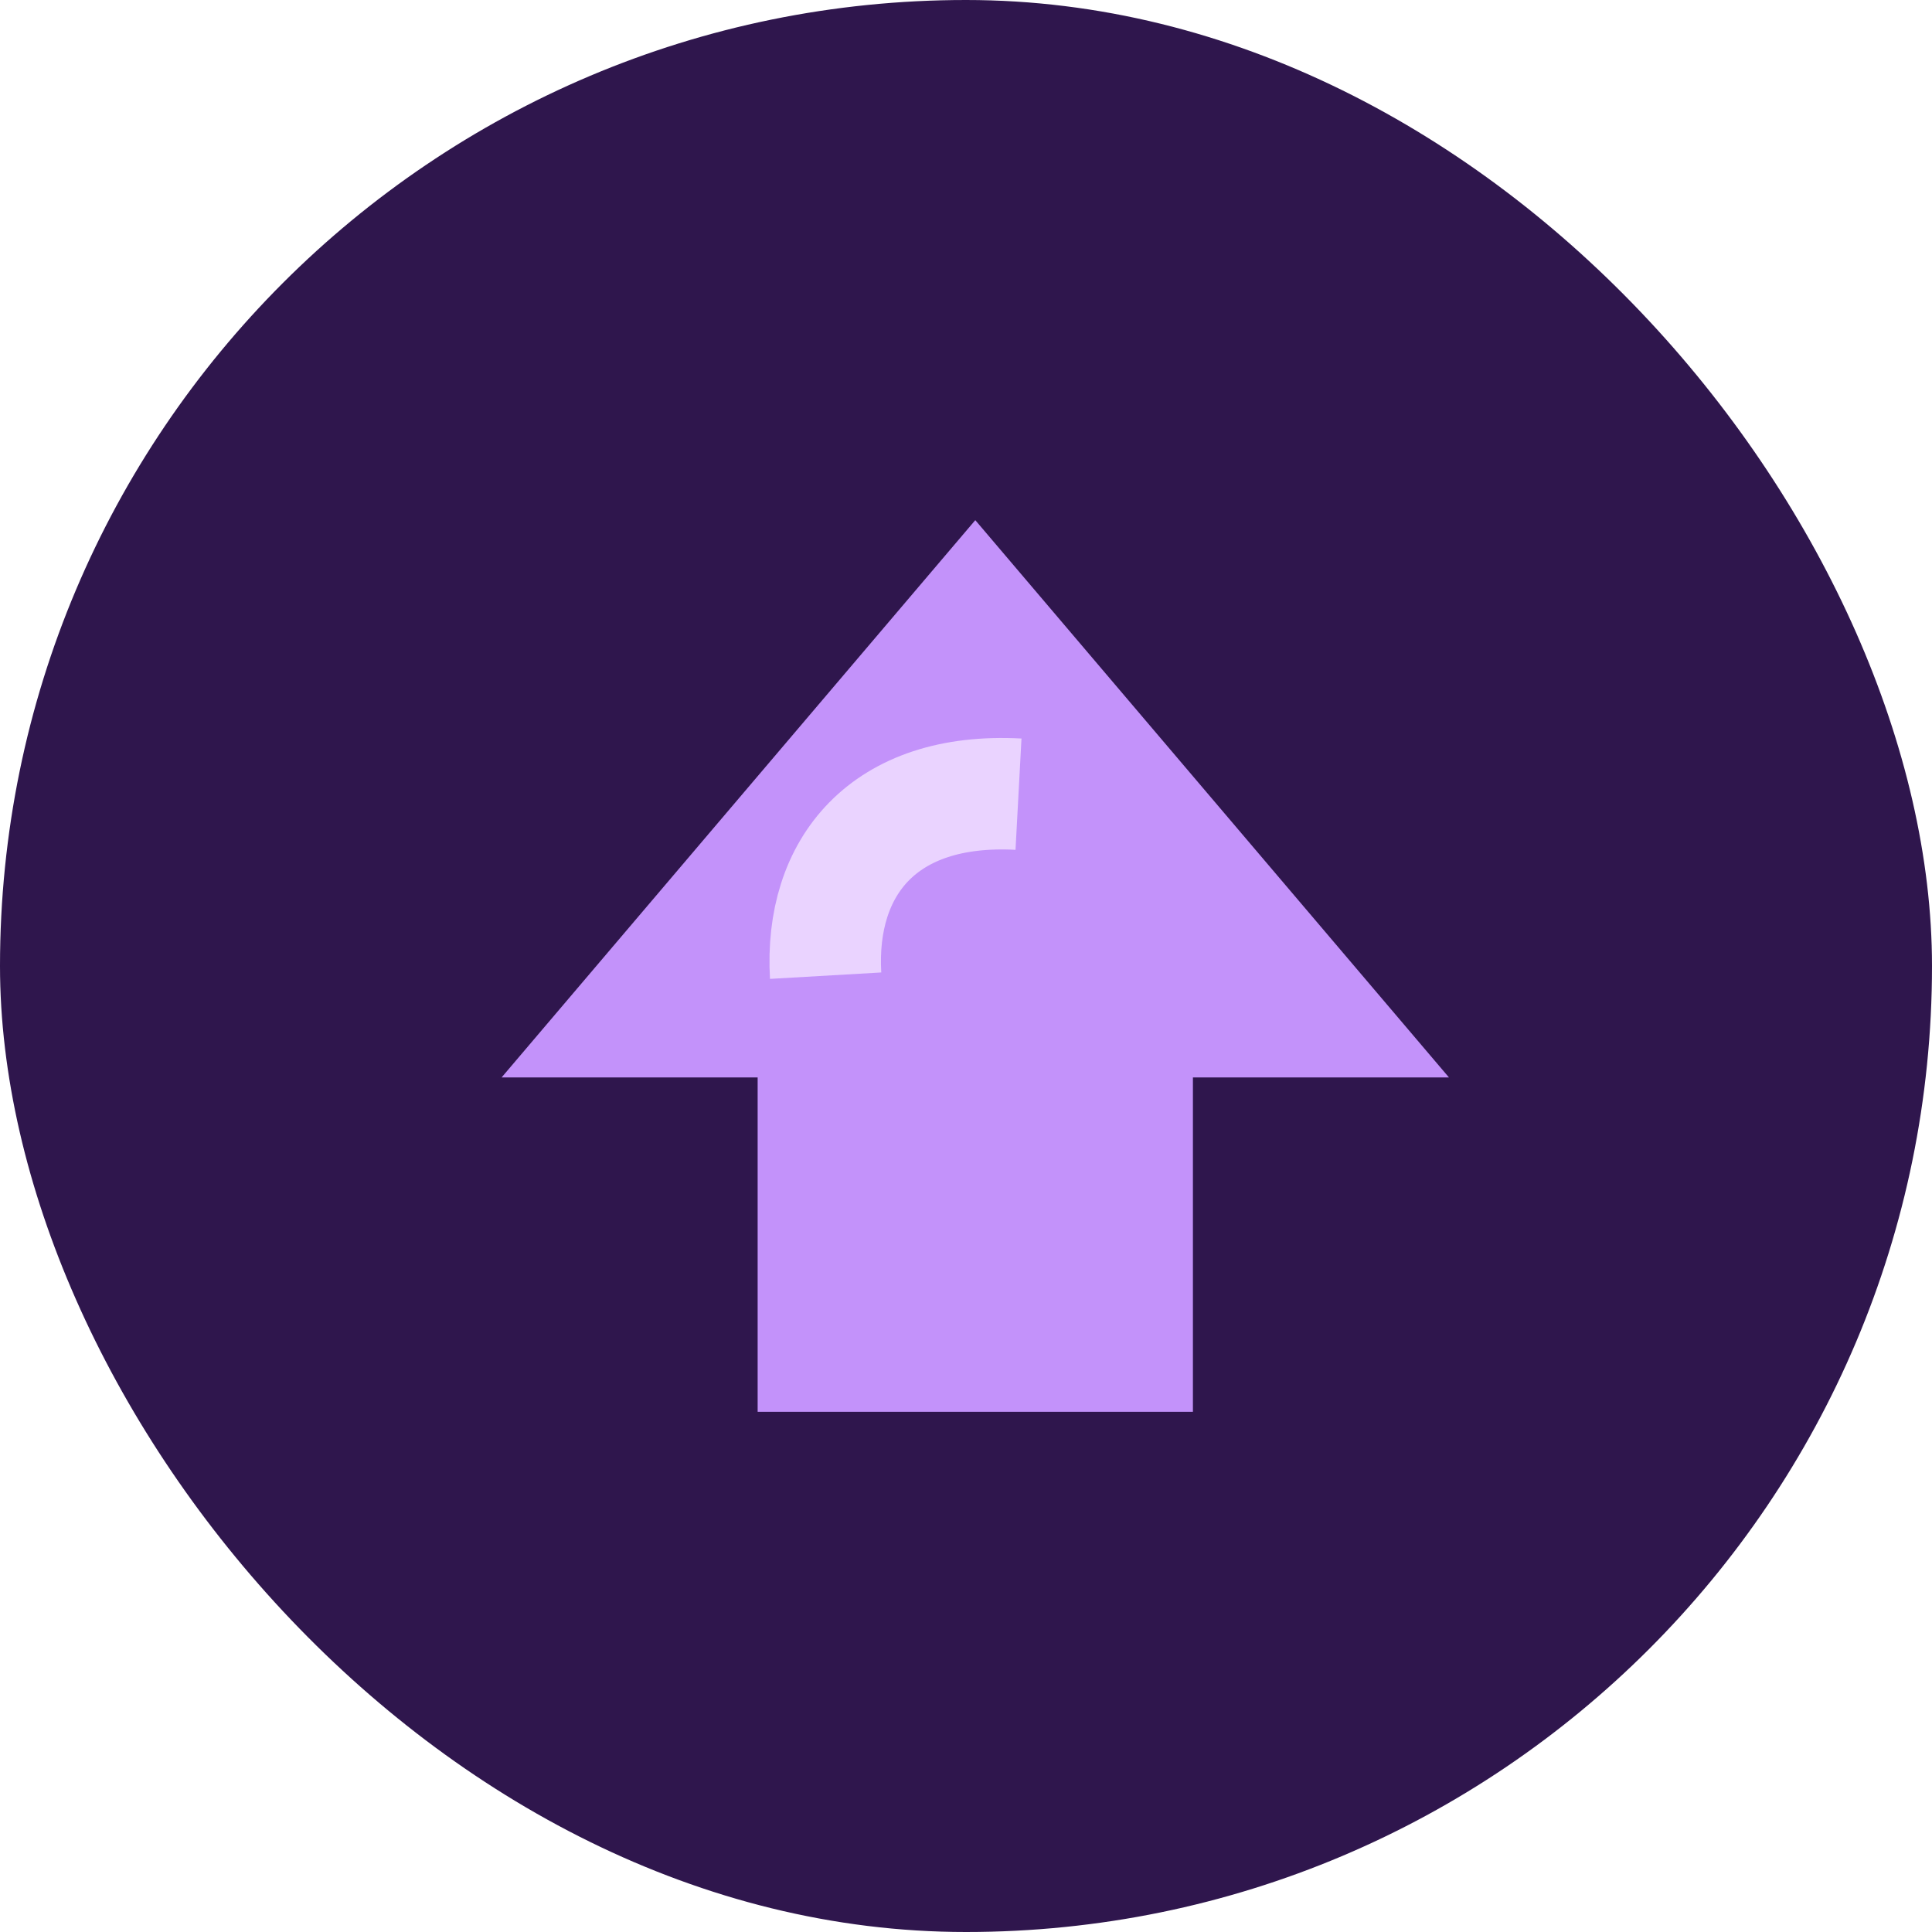
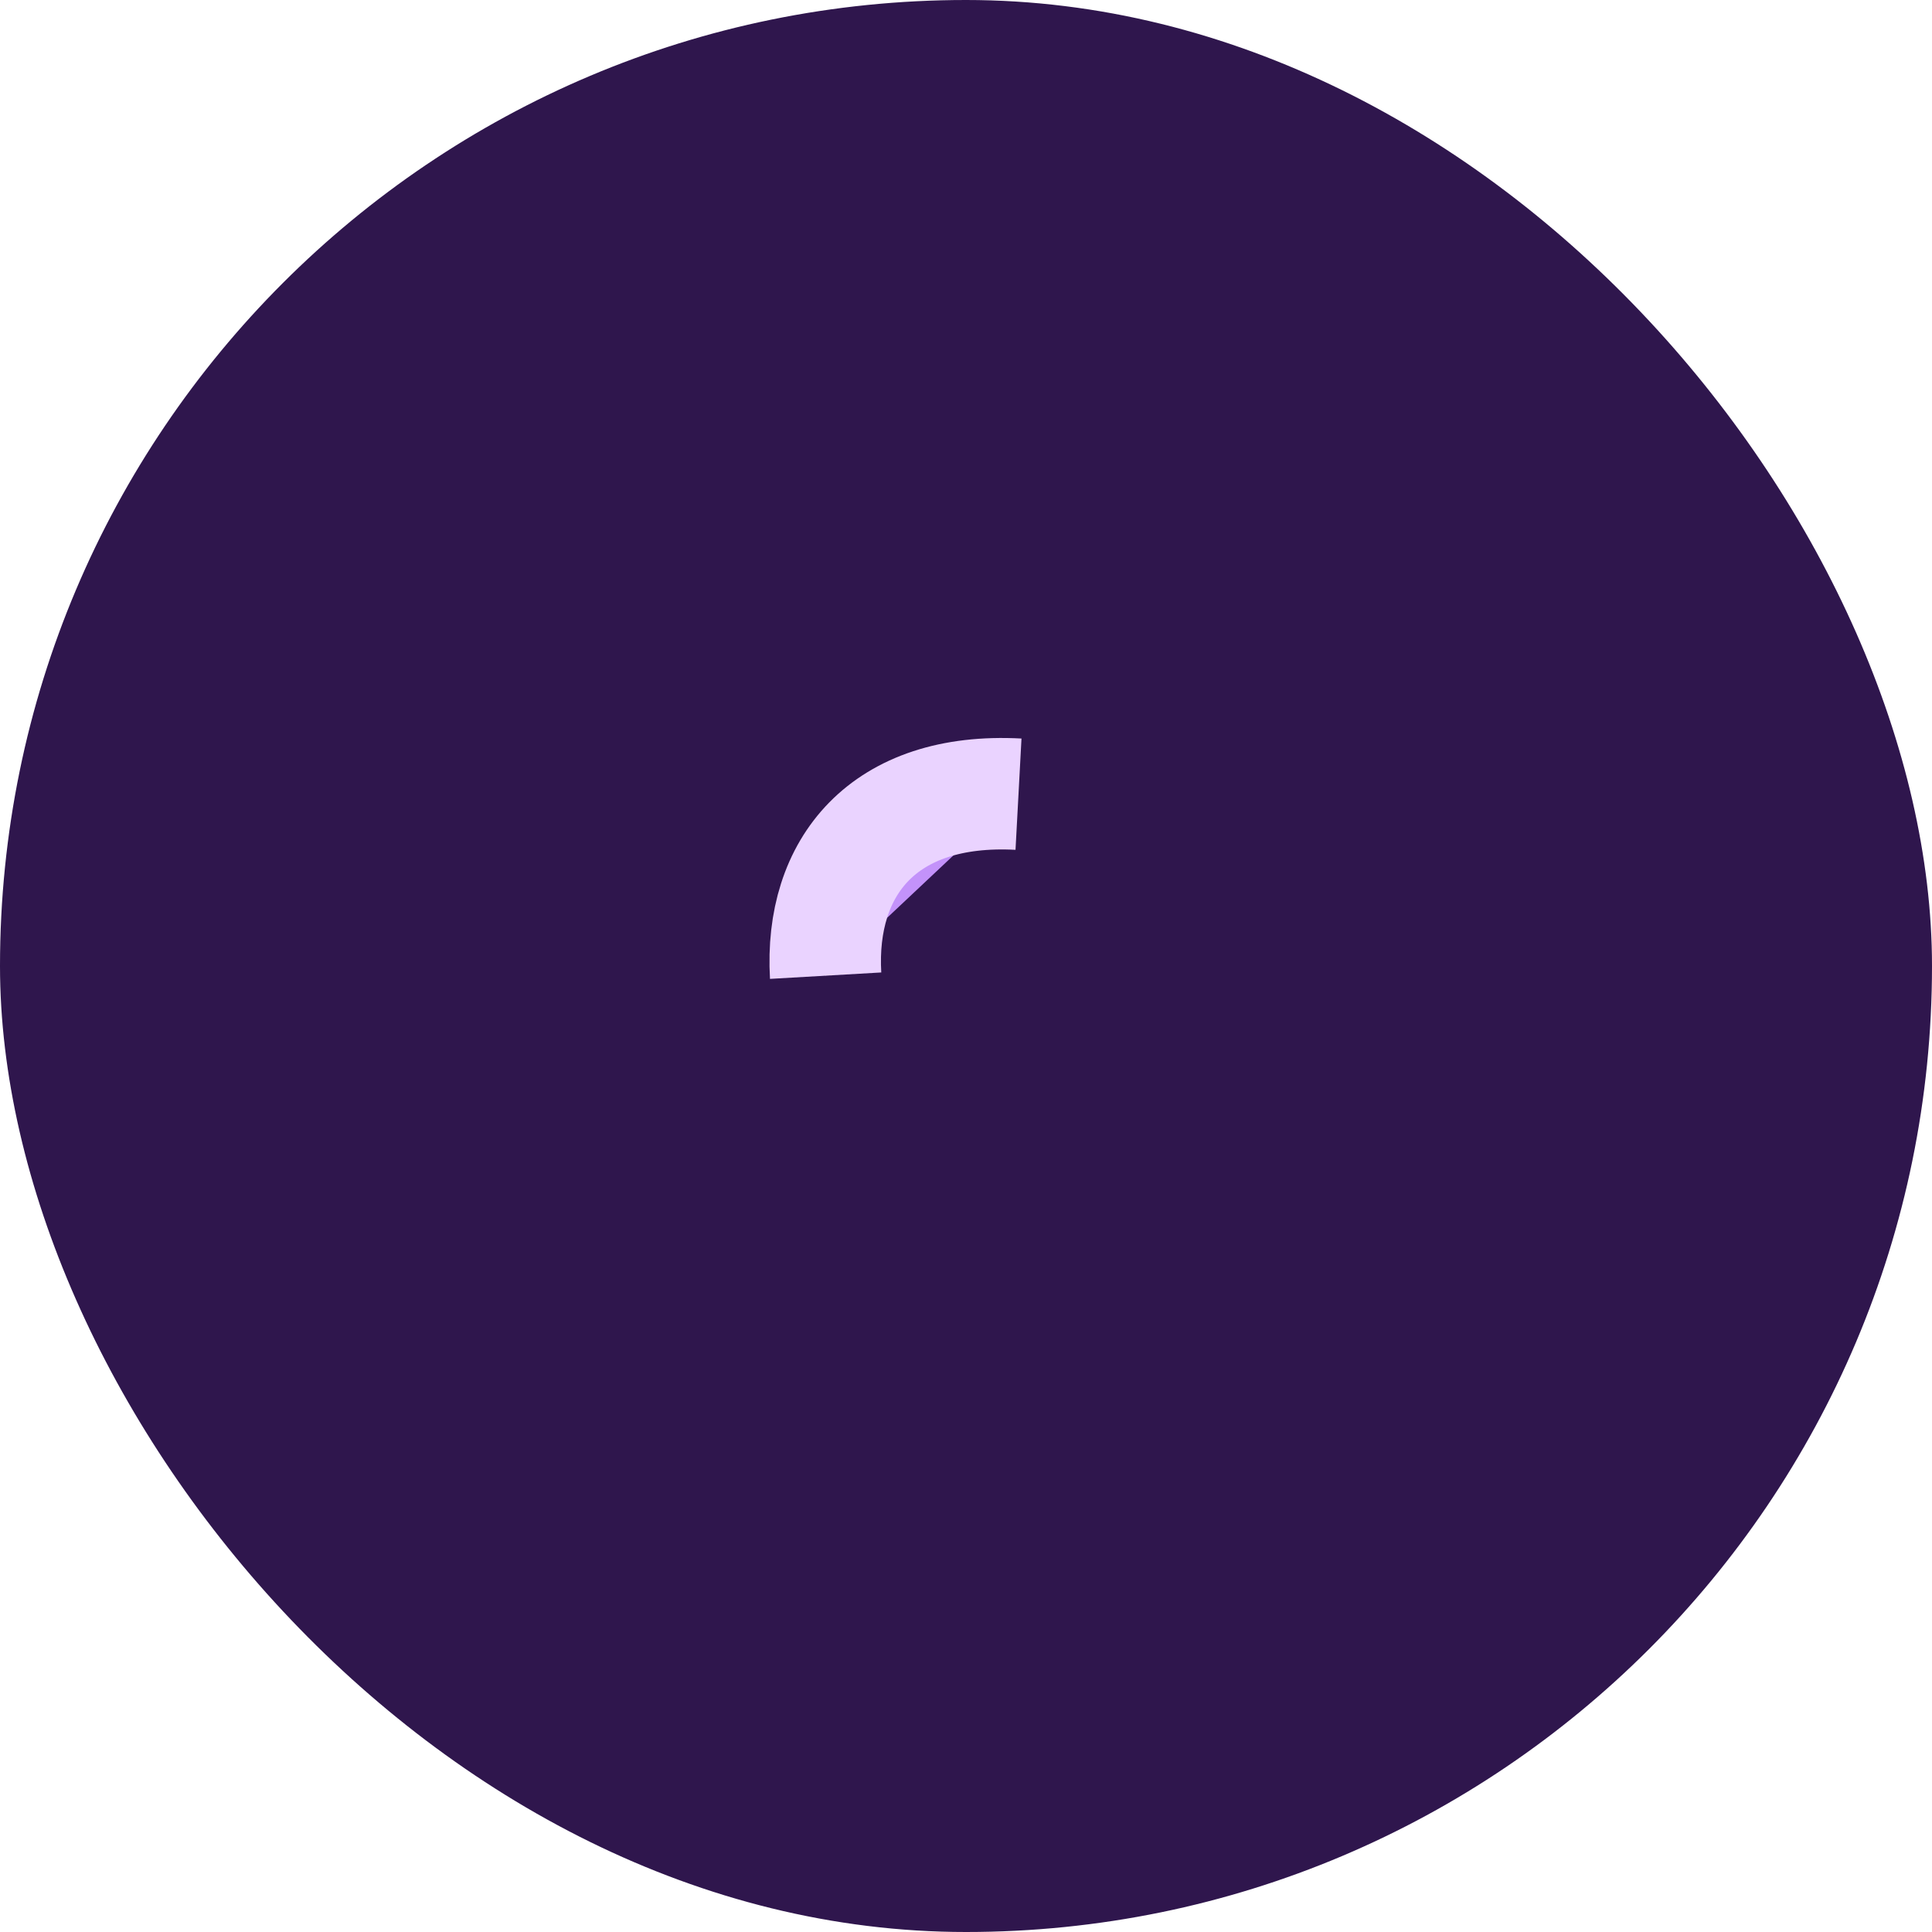
<svg xmlns="http://www.w3.org/2000/svg" width="104" height="104" viewBox="0 0 104 104">
  <g id="Group_178" data-name="Group 178" transform="translate(-820 -2278)">
    <g id="Group_168" data-name="Group 168" transform="translate(673 211)">
      <g id="Group_117" data-name="Group 117" transform="translate(77.849 -522.151)">
        <rect id="Rectangle_330" data-name="Rectangle 330" width="104" height="104" rx="52" transform="translate(69.151 2589.151)" fill="#2f164d" />
      </g>
    </g>
    <g id="Union_29" data-name="Union 29" transform="translate(8743 7564.999)" fill="#c392fa">
-       <path d="M -7861.785 -5214 L -7879.216 -5214 L -7879.216 -5228.999 L -7879.216 -5231.999 L -7882.216 -5231.999 L -7889.513 -5231.999 L -7870.5 -5254.367 L -7851.488 -5231.999 L -7858.785 -5231.999 L -7861.785 -5231.999 L -7861.785 -5228.999 L -7861.785 -5214 Z" stroke="none" />
-       <path d="M -7864.785 -5217 L -7864.785 -5228.999 L -7864.785 -5234.999 L -7858.785 -5234.999 L -7857.976 -5234.999 L -7870.5 -5249.735 L -7883.025 -5234.999 L -7882.216 -5234.999 L -7876.216 -5234.999 L -7876.216 -5228.999 L -7876.216 -5217 L -7864.785 -5217 M -7858.785 -5211 L -7882.216 -5211 L -7882.216 -5228.999 L -7896 -5228.999 L -7870.5 -5258.999 L -7845.001 -5228.999 L -7858.785 -5228.999 L -7858.785 -5211 Z" stroke="none" fill="#c392fa" />
-     </g>
+       </g>
    <path id="Path_223" data-name="Path 223" d="M1.031,3.275c3.9-4.378,9.388-4.981,14.25.433" transform="translate(861.399 2328.934) rotate(-45)" fill="#c392fa" stroke="#ead3ff" stroke-width="6" />
  </g>
</svg>